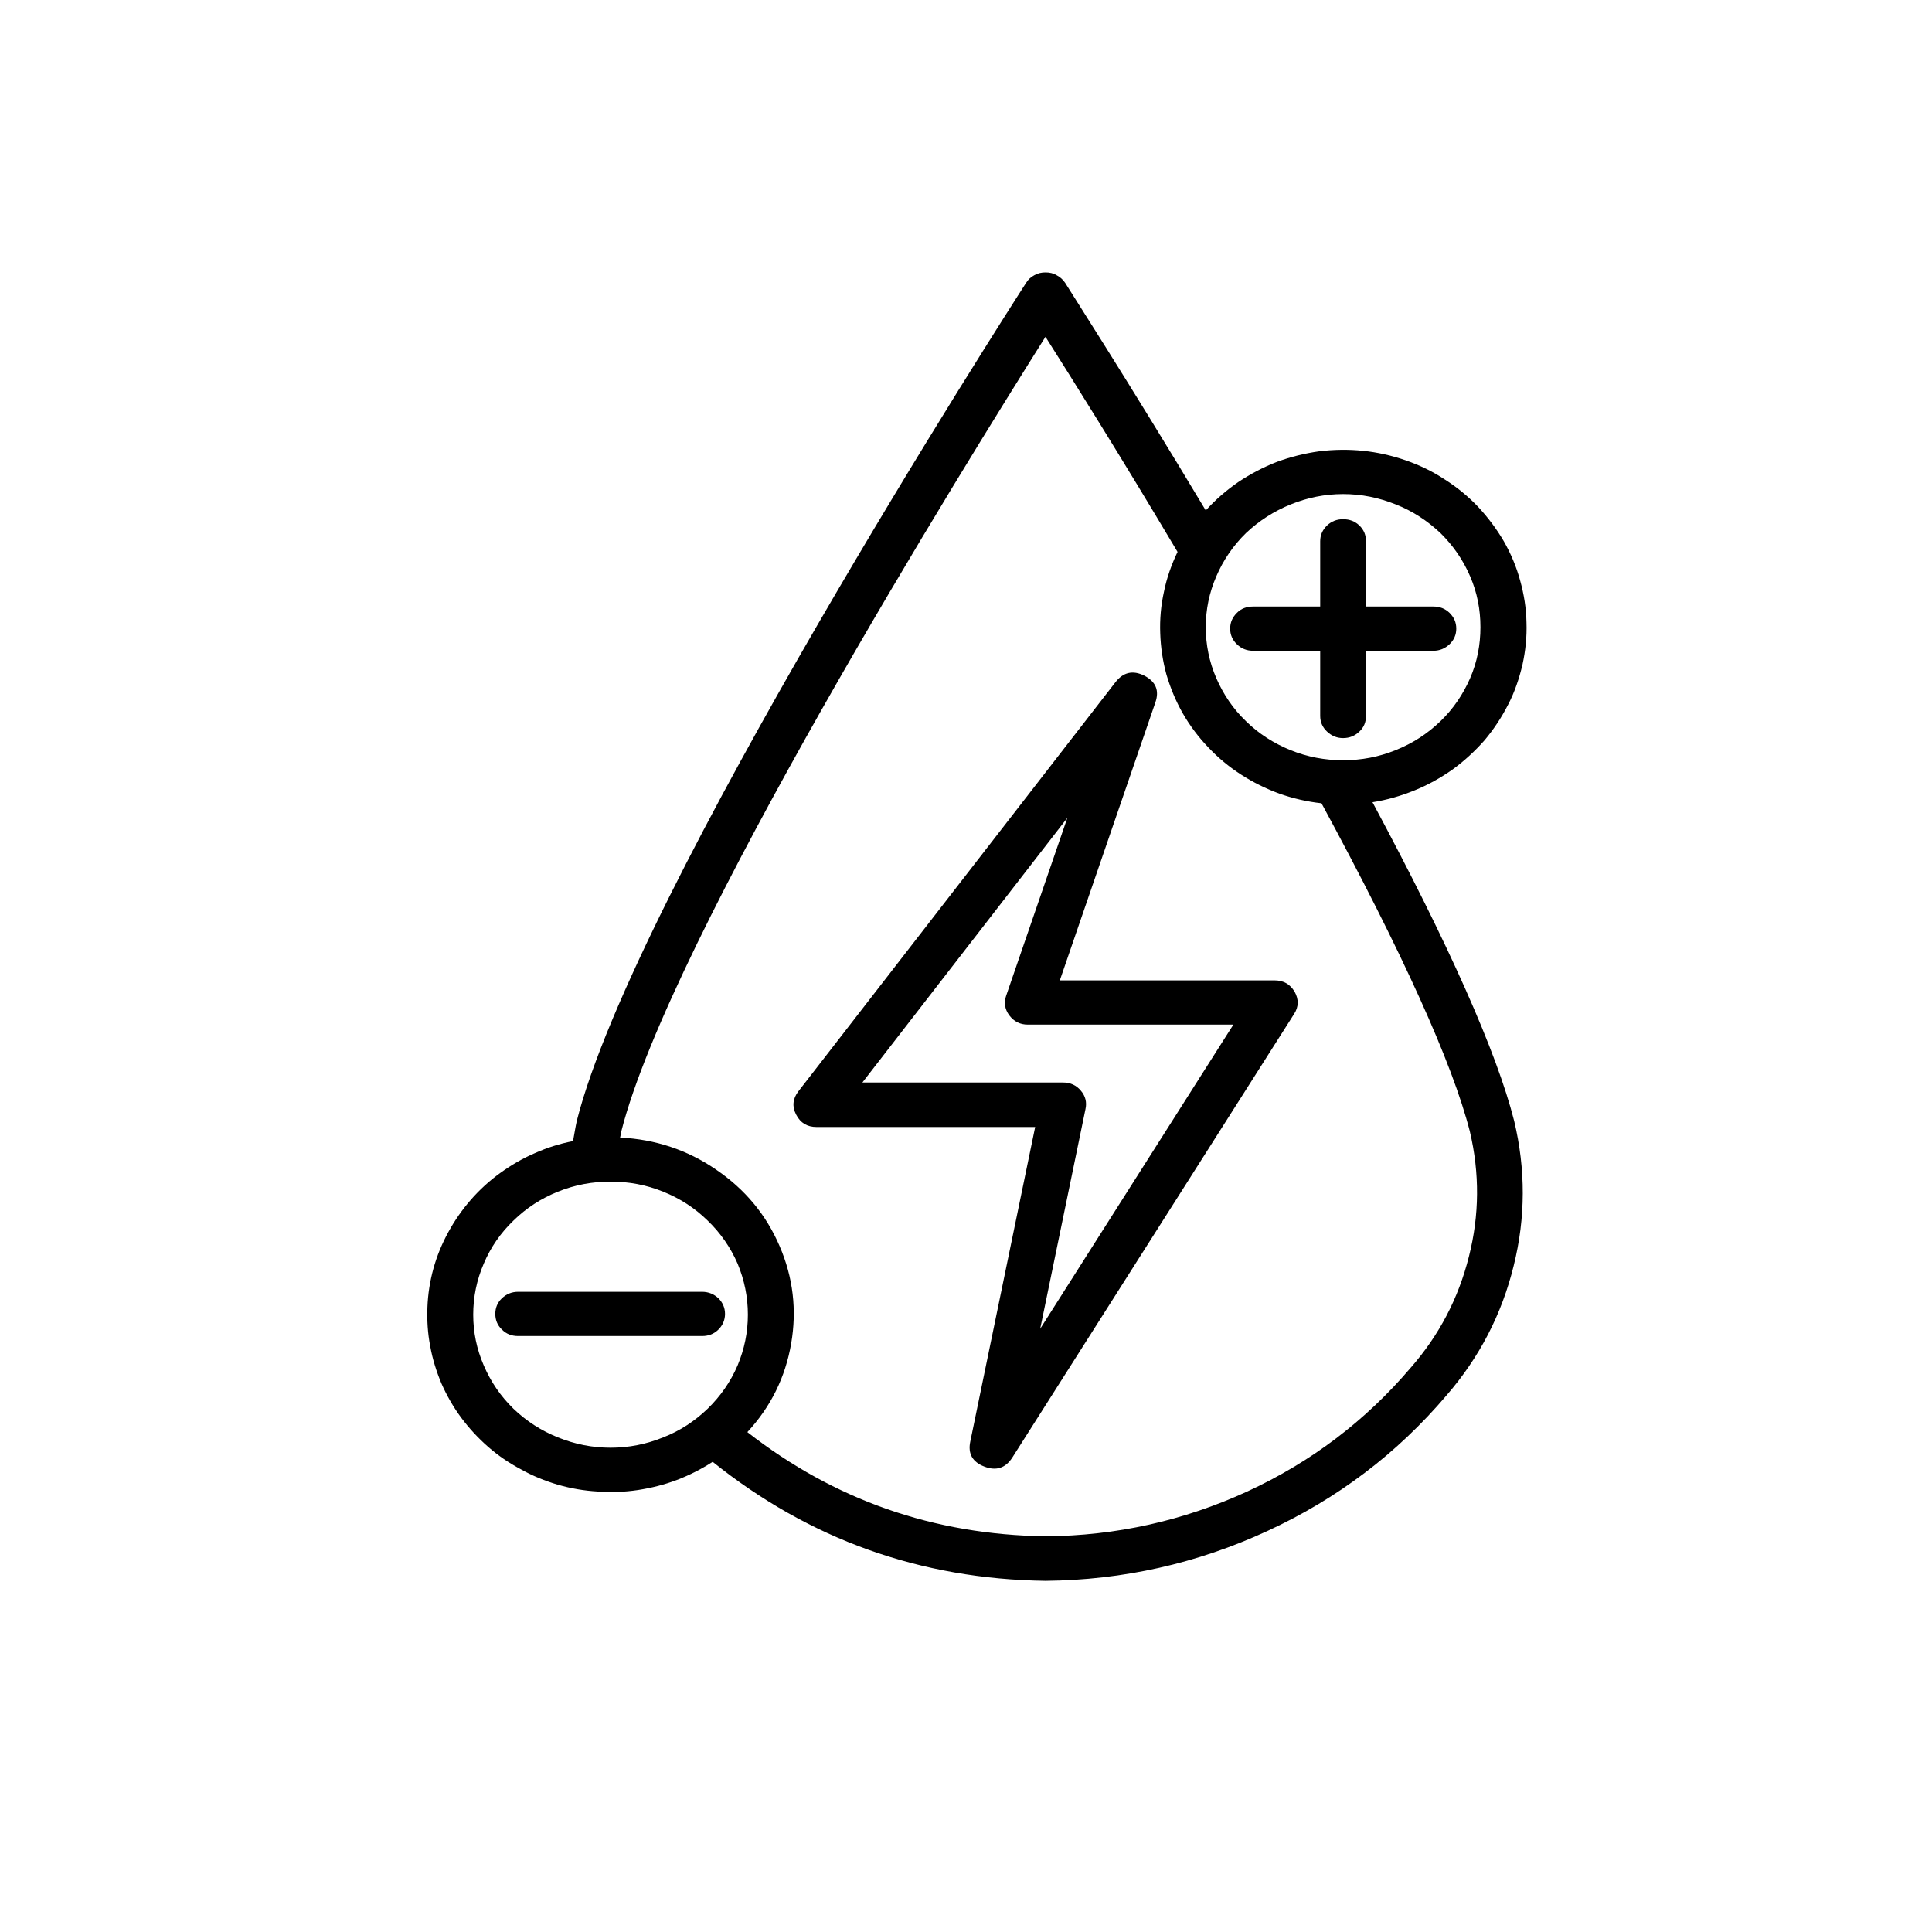
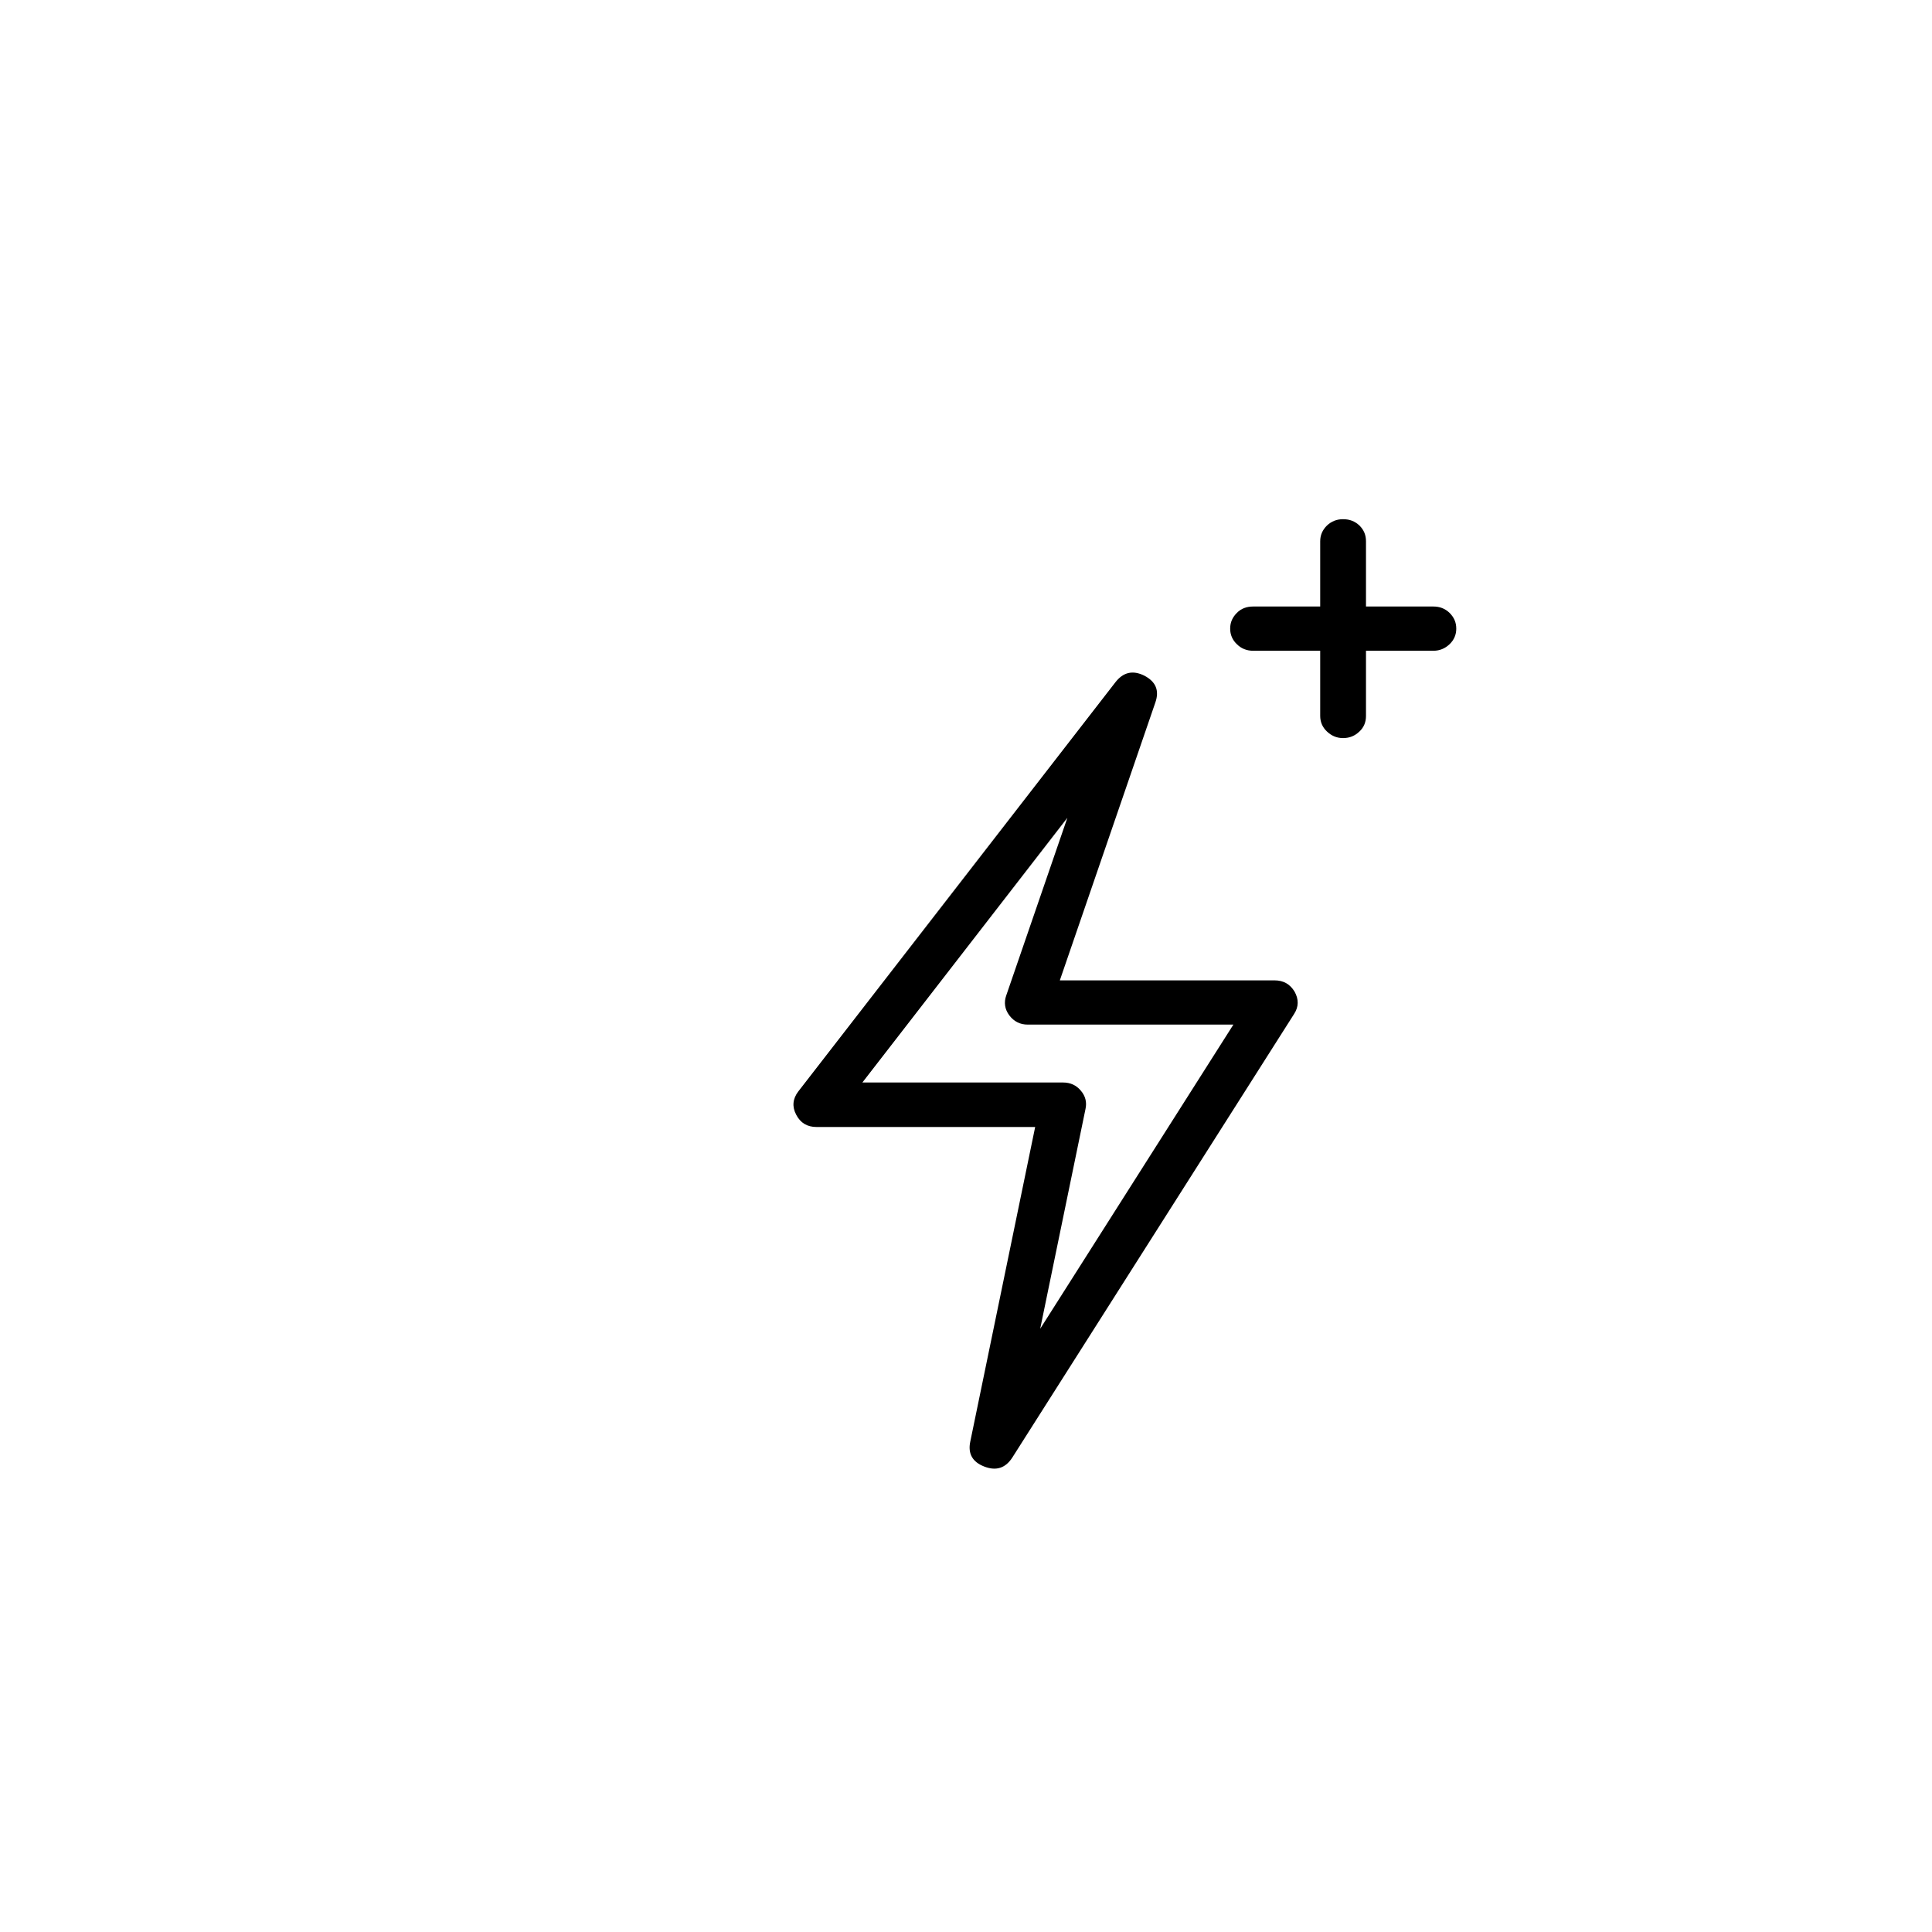
<svg xmlns="http://www.w3.org/2000/svg" width="40" zoomAndPan="magnify" viewBox="0 0 30 30" height="40" preserveAspectRatio="xMidYMid meet" version="1.0">
  <defs>
    <clipPath id="42982792a1">
-       <path d="M 6.461 4.227 L 23.879 4.227 L 23.879 24.551 L 6.461 24.551 Z M 6.461 4.227 " clip-rule="nonzero" />
-     </clipPath>
+       </clipPath>
  </defs>
  <g clip-path="url(#42982792a1)">
-     <path fill="#000000" d="M 21.312 12.457 C 21.535 12.422 21.754 12.359 21.965 12.273 C 22.176 12.188 22.371 12.078 22.555 11.949 C 22.738 11.816 22.902 11.664 23.051 11.496 C 23.195 11.324 23.316 11.141 23.418 10.941 C 23.52 10.746 23.59 10.535 23.641 10.32 C 23.688 10.105 23.711 9.887 23.703 9.664 C 23.699 9.445 23.664 9.227 23.605 9.016 C 23.547 8.801 23.461 8.598 23.352 8.406 C 23.238 8.211 23.105 8.035 22.953 7.871 C 22.797 7.707 22.625 7.566 22.434 7.445 C 22.246 7.32 22.043 7.223 21.828 7.148 C 21.613 7.074 21.391 7.023 21.164 7 C 20.938 6.977 20.711 6.98 20.484 7.008 C 20.262 7.039 20.039 7.094 19.828 7.172 C 19.617 7.254 19.418 7.359 19.23 7.484 C 19.043 7.613 18.875 7.758 18.723 7.926 C 17.52 5.918 16.547 4.41 16.539 4.391 C 16.504 4.34 16.461 4.301 16.406 4.273 C 16.355 4.242 16.297 4.23 16.234 4.23 C 16.172 4.23 16.117 4.242 16.062 4.273 C 16.008 4.301 15.965 4.34 15.934 4.391 C 15.684 4.777 9.855 13.859 8.957 17.402 C 8.934 17.504 8.918 17.613 8.898 17.719 C 8.695 17.758 8.496 17.82 8.305 17.906 C 8.113 17.988 7.934 18.094 7.766 18.215 C 7.598 18.336 7.445 18.477 7.312 18.629 C 7.176 18.785 7.059 18.953 6.961 19.133 C 6.863 19.312 6.785 19.5 6.73 19.699 C 6.676 19.895 6.645 20.094 6.637 20.297 C 6.629 20.5 6.641 20.703 6.68 20.902 C 6.715 21.102 6.777 21.297 6.855 21.484 C 6.938 21.672 7.039 21.848 7.16 22.012 C 7.285 22.18 7.422 22.328 7.578 22.465 C 7.734 22.602 7.906 22.719 8.09 22.816 C 8.27 22.918 8.465 22.996 8.664 23.055 C 8.867 23.113 9.07 23.148 9.281 23.16 C 9.488 23.176 9.699 23.168 9.906 23.137 C 10.113 23.105 10.316 23.055 10.512 22.98 C 10.707 22.906 10.891 22.812 11.066 22.699 C 12.566 23.902 14.289 24.52 16.234 24.547 C 17.441 24.535 18.59 24.277 19.68 23.773 C 20.766 23.273 21.695 22.57 22.461 21.668 C 22.973 21.078 23.32 20.406 23.504 19.656 C 23.691 18.906 23.691 18.156 23.512 17.406 C 23.242 16.34 22.5 14.672 21.312 12.457 Z M 20.855 7.672 C 21.141 7.672 21.41 7.727 21.672 7.832 C 21.934 7.934 22.164 8.086 22.367 8.277 C 22.566 8.473 22.719 8.695 22.828 8.949 C 22.938 9.203 22.988 9.465 22.988 9.738 C 22.988 10.012 22.938 10.277 22.828 10.531 C 22.719 10.781 22.566 11.008 22.367 11.199 C 22.164 11.395 21.934 11.543 21.672 11.648 C 21.41 11.754 21.141 11.805 20.855 11.805 C 20.574 11.805 20.301 11.754 20.039 11.648 C 19.781 11.543 19.547 11.395 19.348 11.199 C 19.148 11.008 18.996 10.781 18.887 10.531 C 18.777 10.277 18.723 10.012 18.723 9.738 C 18.723 9.465 18.777 9.203 18.887 8.949 C 18.996 8.695 19.148 8.473 19.348 8.277 C 19.551 8.086 19.781 7.938 20.043 7.832 C 20.301 7.727 20.574 7.672 20.855 7.672 Z M 7.348 20.414 C 7.348 20.141 7.402 19.875 7.512 19.621 C 7.617 19.371 7.773 19.145 7.973 18.953 C 8.172 18.758 8.402 18.609 8.664 18.504 C 8.926 18.398 9.199 18.348 9.48 18.348 C 9.766 18.348 10.035 18.398 10.297 18.504 C 10.559 18.609 10.789 18.758 10.988 18.953 C 11.188 19.145 11.344 19.371 11.453 19.621 C 11.559 19.875 11.613 20.141 11.613 20.414 C 11.613 20.688 11.559 20.949 11.453 21.203 C 11.344 21.457 11.188 21.68 10.988 21.875 C 10.789 22.066 10.559 22.219 10.297 22.32 C 10.035 22.426 9.766 22.48 9.48 22.48 C 9.199 22.48 8.926 22.426 8.664 22.32 C 8.402 22.215 8.172 22.066 7.973 21.875 C 7.773 21.68 7.621 21.457 7.512 21.203 C 7.402 20.949 7.348 20.688 7.348 20.414 Z M 21.902 21.242 C 21.203 22.062 20.359 22.703 19.367 23.16 C 18.379 23.613 17.332 23.848 16.234 23.855 C 14.5 23.832 12.957 23.293 11.605 22.238 C 11.969 21.844 12.195 21.387 12.285 20.863 C 12.375 20.344 12.316 19.836 12.105 19.348 C 11.895 18.859 11.566 18.465 11.117 18.16 C 10.672 17.855 10.176 17.691 9.629 17.664 C 9.637 17.633 9.641 17.598 9.648 17.566 C 10.406 14.578 15.008 7.176 16.234 5.23 C 16.641 5.871 17.414 7.105 18.285 8.57 C 18.191 8.766 18.117 8.973 18.074 9.188 C 18.027 9.398 18.008 9.617 18.016 9.832 C 18.023 10.051 18.055 10.266 18.113 10.477 C 18.176 10.688 18.258 10.887 18.367 11.078 C 18.477 11.27 18.609 11.445 18.762 11.605 C 18.914 11.766 19.082 11.906 19.27 12.027 C 19.457 12.148 19.656 12.246 19.867 12.324 C 20.078 12.398 20.297 12.449 20.52 12.473 C 21.777 14.793 22.555 16.512 22.824 17.57 C 22.977 18.219 22.973 18.867 22.809 19.512 C 22.648 20.156 22.348 20.734 21.902 21.242 Z M 21.902 21.242 " fill-opacity="1" fill-rule="nonzero" />
+     <path fill="#000000" d="M 21.312 12.457 C 21.535 12.422 21.754 12.359 21.965 12.273 C 22.176 12.188 22.371 12.078 22.555 11.949 C 22.738 11.816 22.902 11.664 23.051 11.496 C 23.195 11.324 23.316 11.141 23.418 10.941 C 23.52 10.746 23.59 10.535 23.641 10.32 C 23.688 10.105 23.711 9.887 23.703 9.664 C 23.699 9.445 23.664 9.227 23.605 9.016 C 23.547 8.801 23.461 8.598 23.352 8.406 C 23.238 8.211 23.105 8.035 22.953 7.871 C 22.797 7.707 22.625 7.566 22.434 7.445 C 22.246 7.32 22.043 7.223 21.828 7.148 C 21.613 7.074 21.391 7.023 21.164 7 C 20.938 6.977 20.711 6.98 20.484 7.008 C 20.262 7.039 20.039 7.094 19.828 7.172 C 19.617 7.254 19.418 7.359 19.23 7.484 C 19.043 7.613 18.875 7.758 18.723 7.926 C 17.52 5.918 16.547 4.41 16.539 4.391 C 16.504 4.34 16.461 4.301 16.406 4.273 C 16.355 4.242 16.297 4.23 16.234 4.23 C 16.172 4.23 16.117 4.242 16.062 4.273 C 16.008 4.301 15.965 4.34 15.934 4.391 C 15.684 4.777 9.855 13.859 8.957 17.402 C 8.934 17.504 8.918 17.613 8.898 17.719 C 8.695 17.758 8.496 17.82 8.305 17.906 C 8.113 17.988 7.934 18.094 7.766 18.215 C 7.598 18.336 7.445 18.477 7.312 18.629 C 7.176 18.785 7.059 18.953 6.961 19.133 C 6.863 19.312 6.785 19.5 6.73 19.699 C 6.676 19.895 6.645 20.094 6.637 20.297 C 6.629 20.5 6.641 20.703 6.68 20.902 C 6.715 21.102 6.777 21.297 6.855 21.484 C 6.938 21.672 7.039 21.848 7.16 22.012 C 7.285 22.18 7.422 22.328 7.578 22.465 C 7.734 22.602 7.906 22.719 8.09 22.816 C 8.27 22.918 8.465 22.996 8.664 23.055 C 8.867 23.113 9.07 23.148 9.281 23.16 C 9.488 23.176 9.699 23.168 9.906 23.137 C 10.113 23.105 10.316 23.055 10.512 22.98 C 10.707 22.906 10.891 22.812 11.066 22.699 C 12.566 23.902 14.289 24.52 16.234 24.547 C 17.441 24.535 18.59 24.277 19.68 23.773 C 20.766 23.273 21.695 22.57 22.461 21.668 C 22.973 21.078 23.32 20.406 23.504 19.656 C 23.691 18.906 23.691 18.156 23.512 17.406 Z M 20.855 7.672 C 21.141 7.672 21.41 7.727 21.672 7.832 C 21.934 7.934 22.164 8.086 22.367 8.277 C 22.566 8.473 22.719 8.695 22.828 8.949 C 22.938 9.203 22.988 9.465 22.988 9.738 C 22.988 10.012 22.938 10.277 22.828 10.531 C 22.719 10.781 22.566 11.008 22.367 11.199 C 22.164 11.395 21.934 11.543 21.672 11.648 C 21.41 11.754 21.141 11.805 20.855 11.805 C 20.574 11.805 20.301 11.754 20.039 11.648 C 19.781 11.543 19.547 11.395 19.348 11.199 C 19.148 11.008 18.996 10.781 18.887 10.531 C 18.777 10.277 18.723 10.012 18.723 9.738 C 18.723 9.465 18.777 9.203 18.887 8.949 C 18.996 8.695 19.148 8.473 19.348 8.277 C 19.551 8.086 19.781 7.938 20.043 7.832 C 20.301 7.727 20.574 7.672 20.855 7.672 Z M 7.348 20.414 C 7.348 20.141 7.402 19.875 7.512 19.621 C 7.617 19.371 7.773 19.145 7.973 18.953 C 8.172 18.758 8.402 18.609 8.664 18.504 C 8.926 18.398 9.199 18.348 9.48 18.348 C 9.766 18.348 10.035 18.398 10.297 18.504 C 10.559 18.609 10.789 18.758 10.988 18.953 C 11.188 19.145 11.344 19.371 11.453 19.621 C 11.559 19.875 11.613 20.141 11.613 20.414 C 11.613 20.688 11.559 20.949 11.453 21.203 C 11.344 21.457 11.188 21.68 10.988 21.875 C 10.789 22.066 10.559 22.219 10.297 22.32 C 10.035 22.426 9.766 22.48 9.48 22.48 C 9.199 22.48 8.926 22.426 8.664 22.32 C 8.402 22.215 8.172 22.066 7.973 21.875 C 7.773 21.68 7.621 21.457 7.512 21.203 C 7.402 20.949 7.348 20.688 7.348 20.414 Z M 21.902 21.242 C 21.203 22.062 20.359 22.703 19.367 23.16 C 18.379 23.613 17.332 23.848 16.234 23.855 C 14.5 23.832 12.957 23.293 11.605 22.238 C 11.969 21.844 12.195 21.387 12.285 20.863 C 12.375 20.344 12.316 19.836 12.105 19.348 C 11.895 18.859 11.566 18.465 11.117 18.16 C 10.672 17.855 10.176 17.691 9.629 17.664 C 9.637 17.633 9.641 17.598 9.648 17.566 C 10.406 14.578 15.008 7.176 16.234 5.23 C 16.641 5.871 17.414 7.105 18.285 8.57 C 18.191 8.766 18.117 8.973 18.074 9.188 C 18.027 9.398 18.008 9.617 18.016 9.832 C 18.023 10.051 18.055 10.266 18.113 10.477 C 18.176 10.688 18.258 10.887 18.367 11.078 C 18.477 11.27 18.609 11.445 18.762 11.605 C 18.914 11.766 19.082 11.906 19.27 12.027 C 19.457 12.148 19.656 12.246 19.867 12.324 C 20.078 12.398 20.297 12.449 20.52 12.473 C 21.777 14.793 22.555 16.512 22.824 17.57 C 22.977 18.219 22.973 18.867 22.809 19.512 C 22.648 20.156 22.348 20.734 21.902 21.242 Z M 21.902 21.242 " fill-opacity="1" fill-rule="nonzero" />
  </g>
  <path fill="#000000" d="M 19.789 15.223 L 16.457 15.223 L 17.941 10.906 C 18.004 10.723 17.949 10.586 17.77 10.492 C 17.59 10.402 17.441 10.438 17.32 10.594 L 12.395 16.949 C 12.309 17.062 12.297 17.184 12.363 17.309 C 12.43 17.438 12.535 17.5 12.68 17.5 L 16.074 17.5 L 15.066 22.387 C 15.027 22.574 15.102 22.703 15.285 22.773 C 15.469 22.844 15.613 22.797 15.719 22.633 L 20.094 15.746 C 20.168 15.633 20.168 15.516 20.102 15.398 C 20.031 15.281 19.93 15.223 19.789 15.223 Z M 16.152 20.633 L 16.855 17.223 C 16.879 17.117 16.855 17.02 16.785 16.938 C 16.715 16.852 16.621 16.809 16.508 16.809 L 13.391 16.809 L 16.574 12.699 L 15.625 15.457 C 15.586 15.566 15.602 15.672 15.672 15.766 C 15.746 15.863 15.84 15.91 15.961 15.91 L 19.152 15.91 Z M 16.152 20.633 " fill-opacity="1" fill-rule="nonzero" />
  <path fill="#000000" d="M 19.457 10.105 L 20.5 10.105 L 20.5 11.117 C 20.5 11.211 20.535 11.293 20.605 11.359 C 20.676 11.426 20.758 11.461 20.855 11.461 C 20.957 11.461 21.039 11.426 21.109 11.359 C 21.18 11.293 21.211 11.211 21.211 11.117 L 21.211 10.105 L 22.258 10.105 C 22.355 10.105 22.438 10.07 22.508 10.004 C 22.578 9.938 22.613 9.855 22.613 9.762 C 22.613 9.664 22.578 9.586 22.508 9.516 C 22.438 9.449 22.355 9.418 22.258 9.418 L 21.211 9.418 L 21.211 8.406 C 21.211 8.309 21.18 8.23 21.109 8.16 C 21.039 8.094 20.957 8.062 20.855 8.062 C 20.758 8.062 20.676 8.094 20.605 8.16 C 20.535 8.23 20.5 8.309 20.5 8.406 L 20.5 9.418 L 19.457 9.418 C 19.359 9.418 19.273 9.449 19.207 9.516 C 19.137 9.586 19.102 9.664 19.102 9.762 C 19.102 9.855 19.137 9.938 19.207 10.004 C 19.273 10.07 19.359 10.105 19.457 10.105 Z M 19.457 10.105 " fill-opacity="1" fill-rule="nonzero" />
-   <path fill="#000000" d="M 11.258 20.402 C 11.258 20.309 11.223 20.227 11.156 20.16 C 11.086 20.094 11 20.059 10.902 20.059 L 8.047 20.059 C 7.945 20.059 7.863 20.094 7.793 20.16 C 7.723 20.227 7.691 20.309 7.691 20.402 C 7.691 20.496 7.723 20.578 7.793 20.645 C 7.863 20.715 7.945 20.746 8.047 20.746 L 10.902 20.746 C 11 20.746 11.086 20.715 11.156 20.645 C 11.223 20.578 11.258 20.496 11.258 20.402 Z M 11.258 20.402 " fill-opacity="1" fill-rule="nonzero" />
</svg>